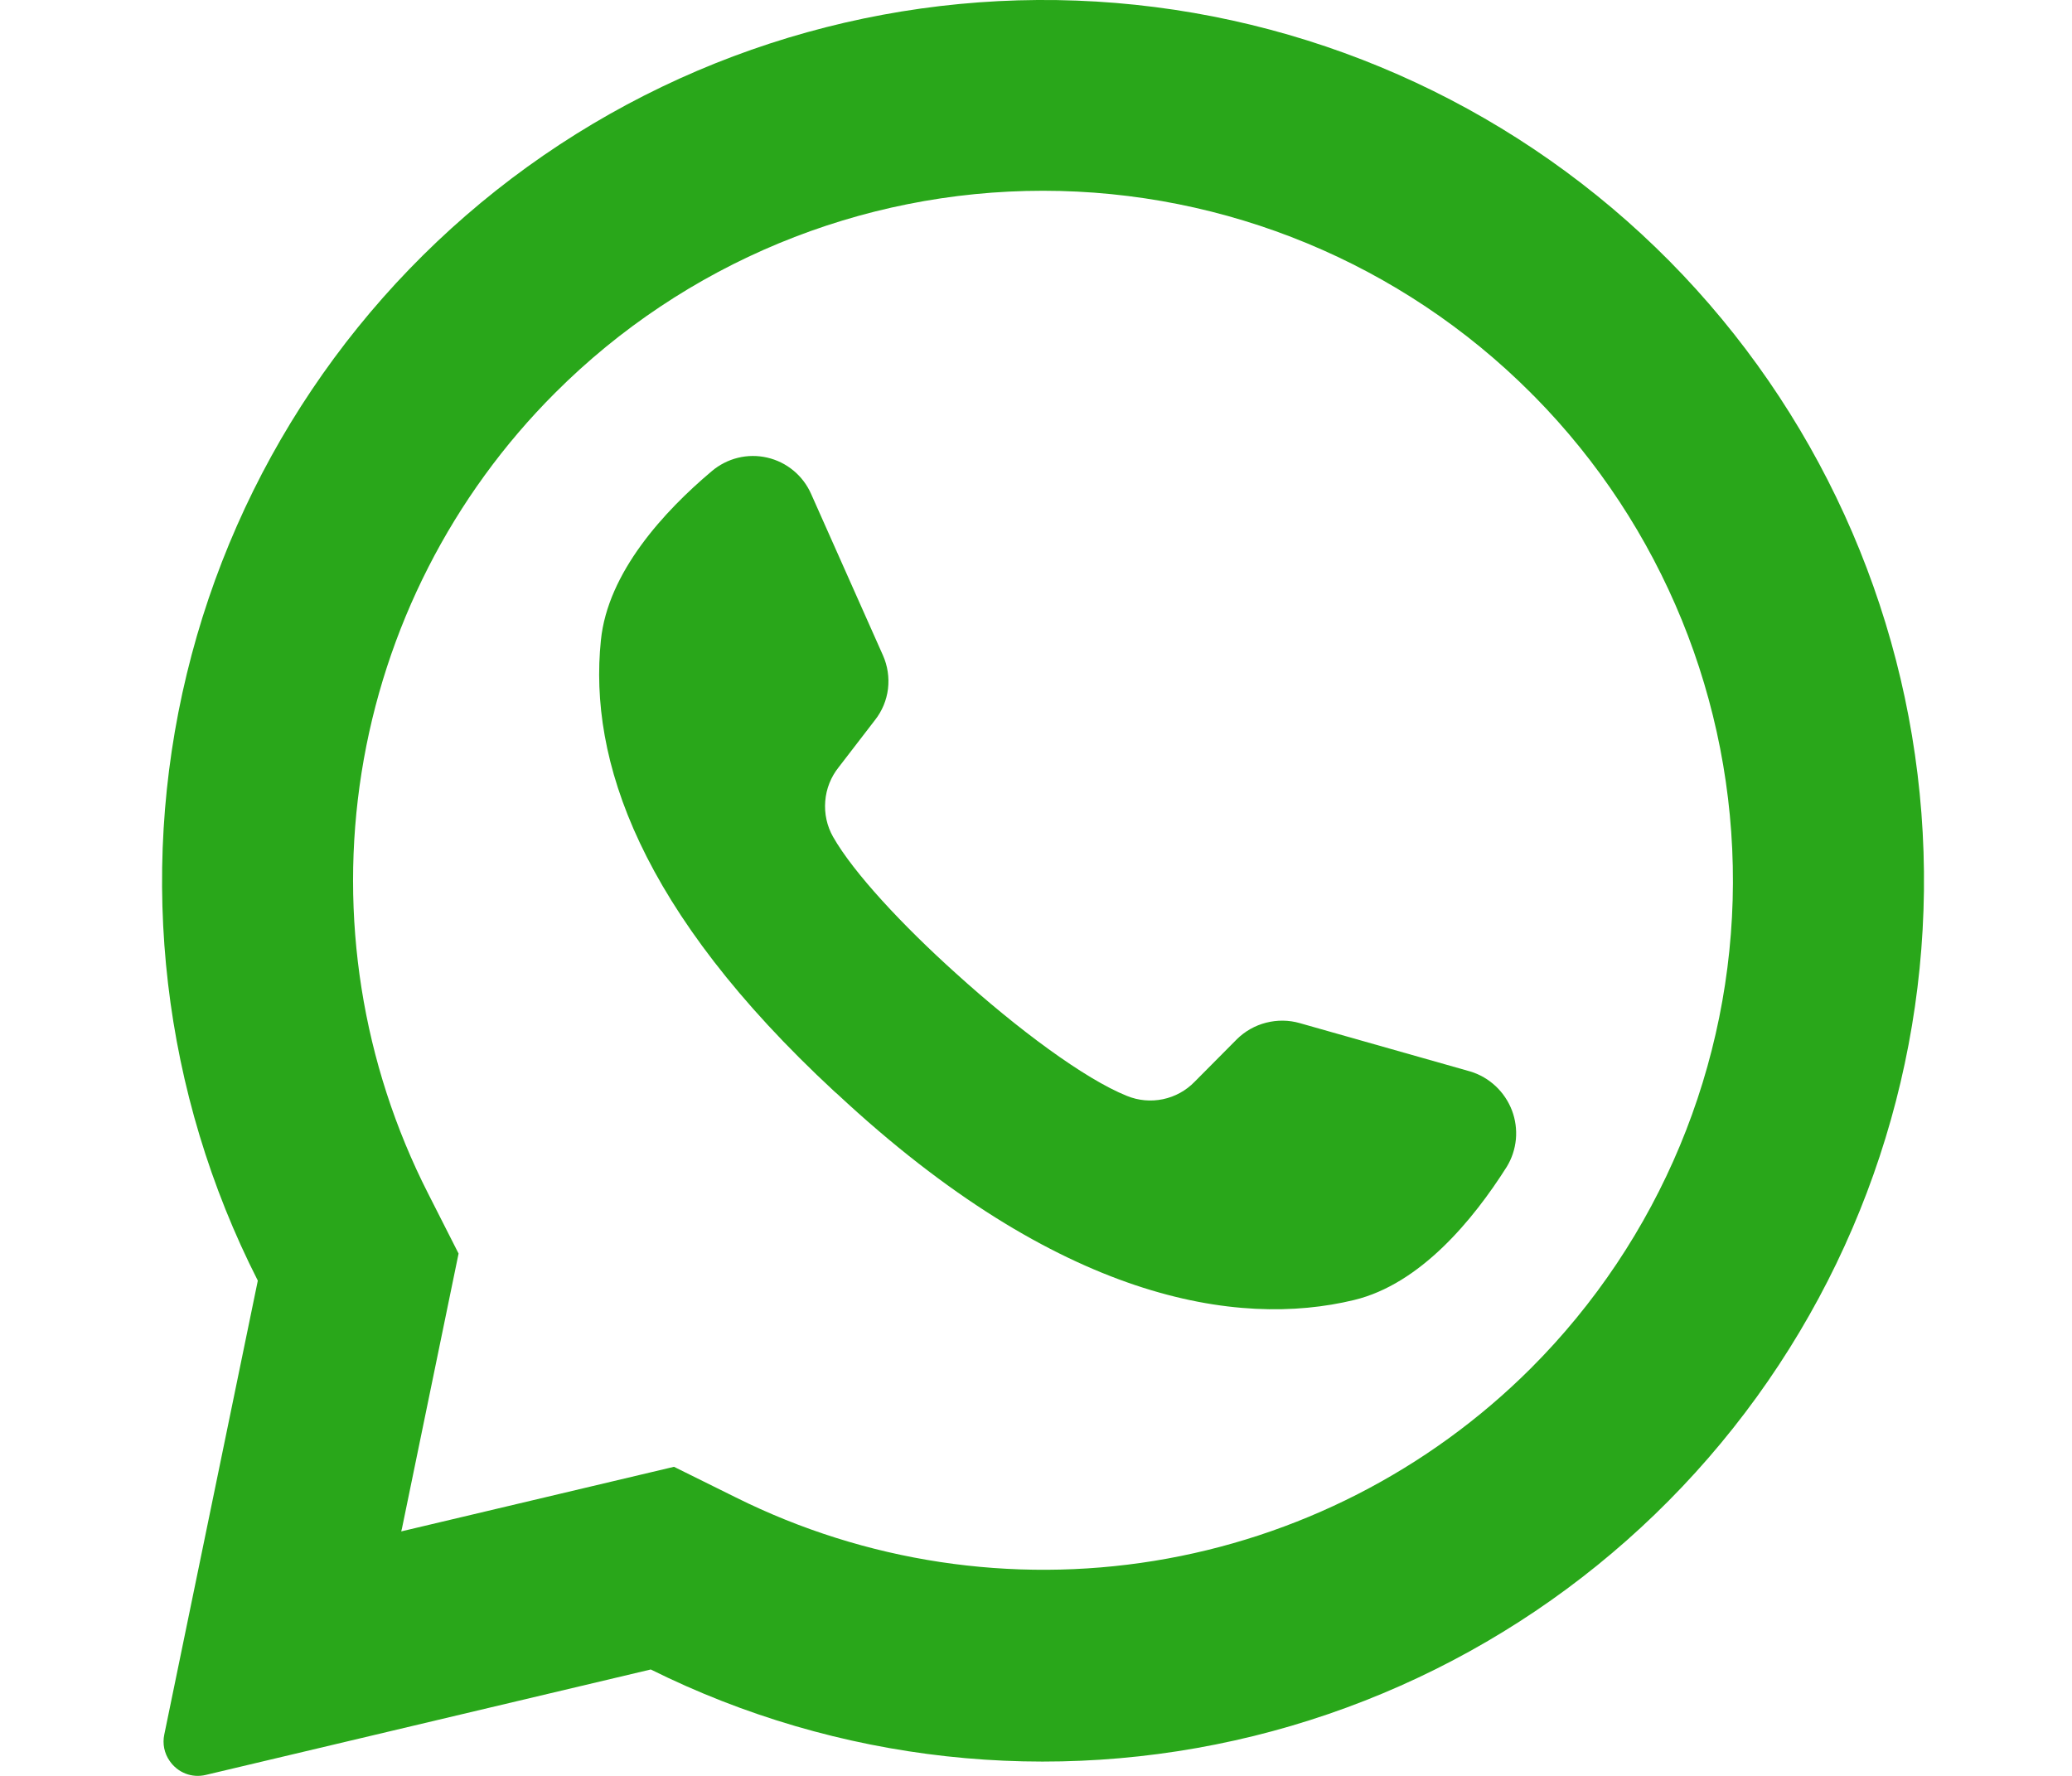
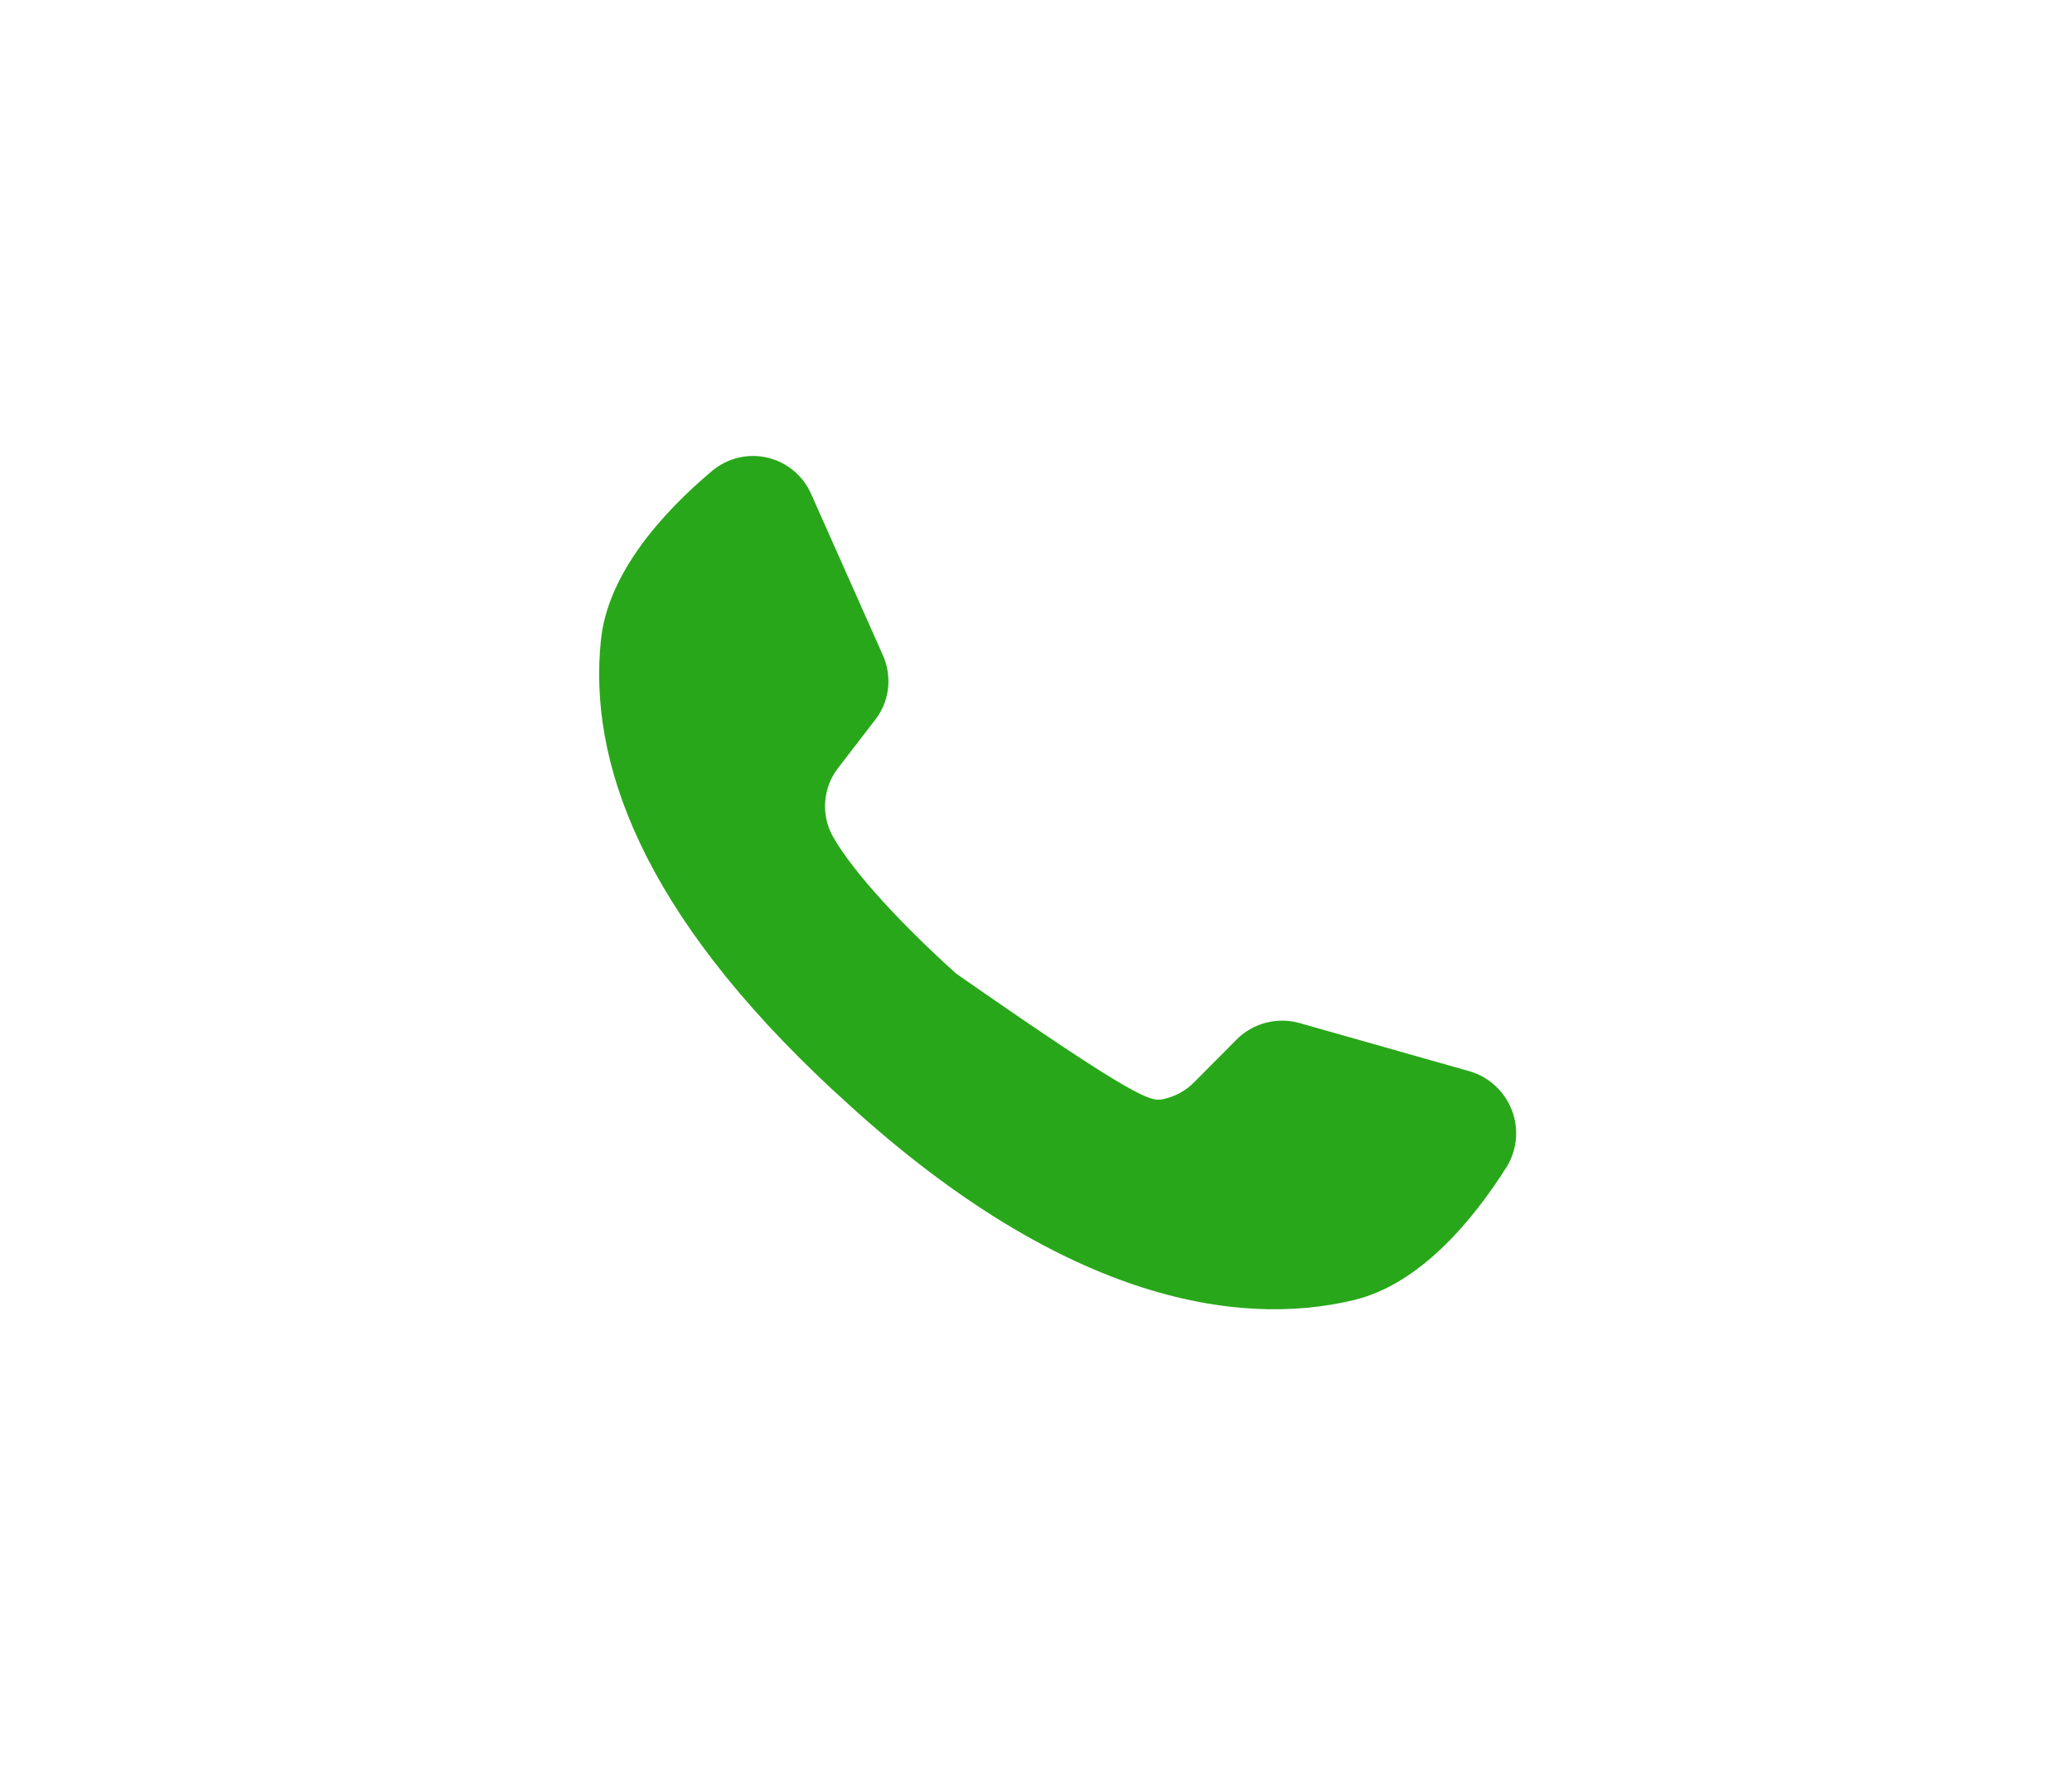
<svg xmlns="http://www.w3.org/2000/svg" width="28" height="24" viewBox="0 0 28 24" fill="none">
-   <path d="M22.562 3.53C20.564 1.512 17.91 0.274 15.08 0.04C12.25 -0.193 9.429 0.592 7.127 2.254C4.825 3.917 3.192 6.347 2.524 9.108C1.856 11.868 2.197 14.776 3.484 17.307L2.22 23.442C2.207 23.503 2.207 23.566 2.219 23.627C2.232 23.688 2.256 23.746 2.292 23.797C2.345 23.875 2.42 23.935 2.507 23.969C2.594 24.003 2.69 24.009 2.781 23.987L8.794 22.562C11.318 23.817 14.205 24.135 16.942 23.461C19.679 22.786 22.088 21.163 23.74 18.879C25.392 16.595 26.181 13.799 25.965 10.988C25.749 8.178 24.543 5.535 22.562 3.53ZM20.687 18.492C19.305 19.871 17.525 20.781 15.598 21.094C13.671 21.407 11.694 21.108 9.946 20.238L9.108 19.823L5.422 20.696L5.433 20.651L6.197 16.941L5.786 16.131C4.893 14.377 4.578 12.385 4.886 10.441C5.194 8.497 6.11 6.7 7.502 5.309C9.25 3.56 11.622 2.578 14.094 2.578C16.567 2.578 18.939 3.56 20.687 5.309C20.702 5.326 20.718 5.342 20.735 5.357C22.462 7.109 23.427 9.474 23.418 11.934C23.409 14.395 22.427 16.752 20.687 18.492Z" fill="#29A71A" />
-   <path d="M20.36 15.771C19.909 16.483 19.195 17.353 18.298 17.569C16.727 17.949 14.315 17.582 11.315 14.785L11.277 14.752C8.639 12.306 7.954 10.269 8.12 8.655C8.211 7.738 8.975 6.909 9.619 6.367C9.721 6.281 9.841 6.219 9.971 6.187C10.101 6.155 10.237 6.154 10.367 6.184C10.498 6.214 10.619 6.274 10.722 6.359C10.825 6.444 10.907 6.553 10.961 6.675L11.932 8.857C11.995 8.999 12.018 9.155 12 9.309C11.981 9.463 11.921 9.608 11.825 9.73L11.334 10.368C11.229 10.499 11.165 10.659 11.152 10.827C11.138 10.995 11.175 11.164 11.258 11.31C11.533 11.793 12.192 12.502 12.923 13.159C13.743 13.901 14.653 14.58 15.23 14.811C15.384 14.874 15.553 14.889 15.716 14.855C15.879 14.821 16.028 14.739 16.144 14.619L16.714 14.045C16.823 13.937 16.96 13.859 17.11 13.821C17.259 13.783 17.416 13.784 17.565 13.827L19.871 14.481C19.999 14.52 20.115 14.588 20.212 14.679C20.309 14.77 20.384 14.882 20.432 15.007C20.479 15.131 20.497 15.265 20.485 15.397C20.472 15.53 20.43 15.658 20.36 15.771Z" fill="#29A71A" />
+   <path d="M20.36 15.771C19.909 16.483 19.195 17.353 18.298 17.569C16.727 17.949 14.315 17.582 11.315 14.785L11.277 14.752C8.639 12.306 7.954 10.269 8.12 8.655C8.211 7.738 8.975 6.909 9.619 6.367C9.721 6.281 9.841 6.219 9.971 6.187C10.101 6.155 10.237 6.154 10.367 6.184C10.498 6.214 10.619 6.274 10.722 6.359C10.825 6.444 10.907 6.553 10.961 6.675L11.932 8.857C11.995 8.999 12.018 9.155 12 9.309C11.981 9.463 11.921 9.608 11.825 9.73L11.334 10.368C11.229 10.499 11.165 10.659 11.152 10.827C11.138 10.995 11.175 11.164 11.258 11.31C11.533 11.793 12.192 12.502 12.923 13.159C15.384 14.874 15.553 14.889 15.716 14.855C15.879 14.821 16.028 14.739 16.144 14.619L16.714 14.045C16.823 13.937 16.96 13.859 17.11 13.821C17.259 13.783 17.416 13.784 17.565 13.827L19.871 14.481C19.999 14.52 20.115 14.588 20.212 14.679C20.309 14.77 20.384 14.882 20.432 15.007C20.479 15.131 20.497 15.265 20.485 15.397C20.472 15.53 20.43 15.658 20.36 15.771Z" fill="#29A71A" />
</svg>